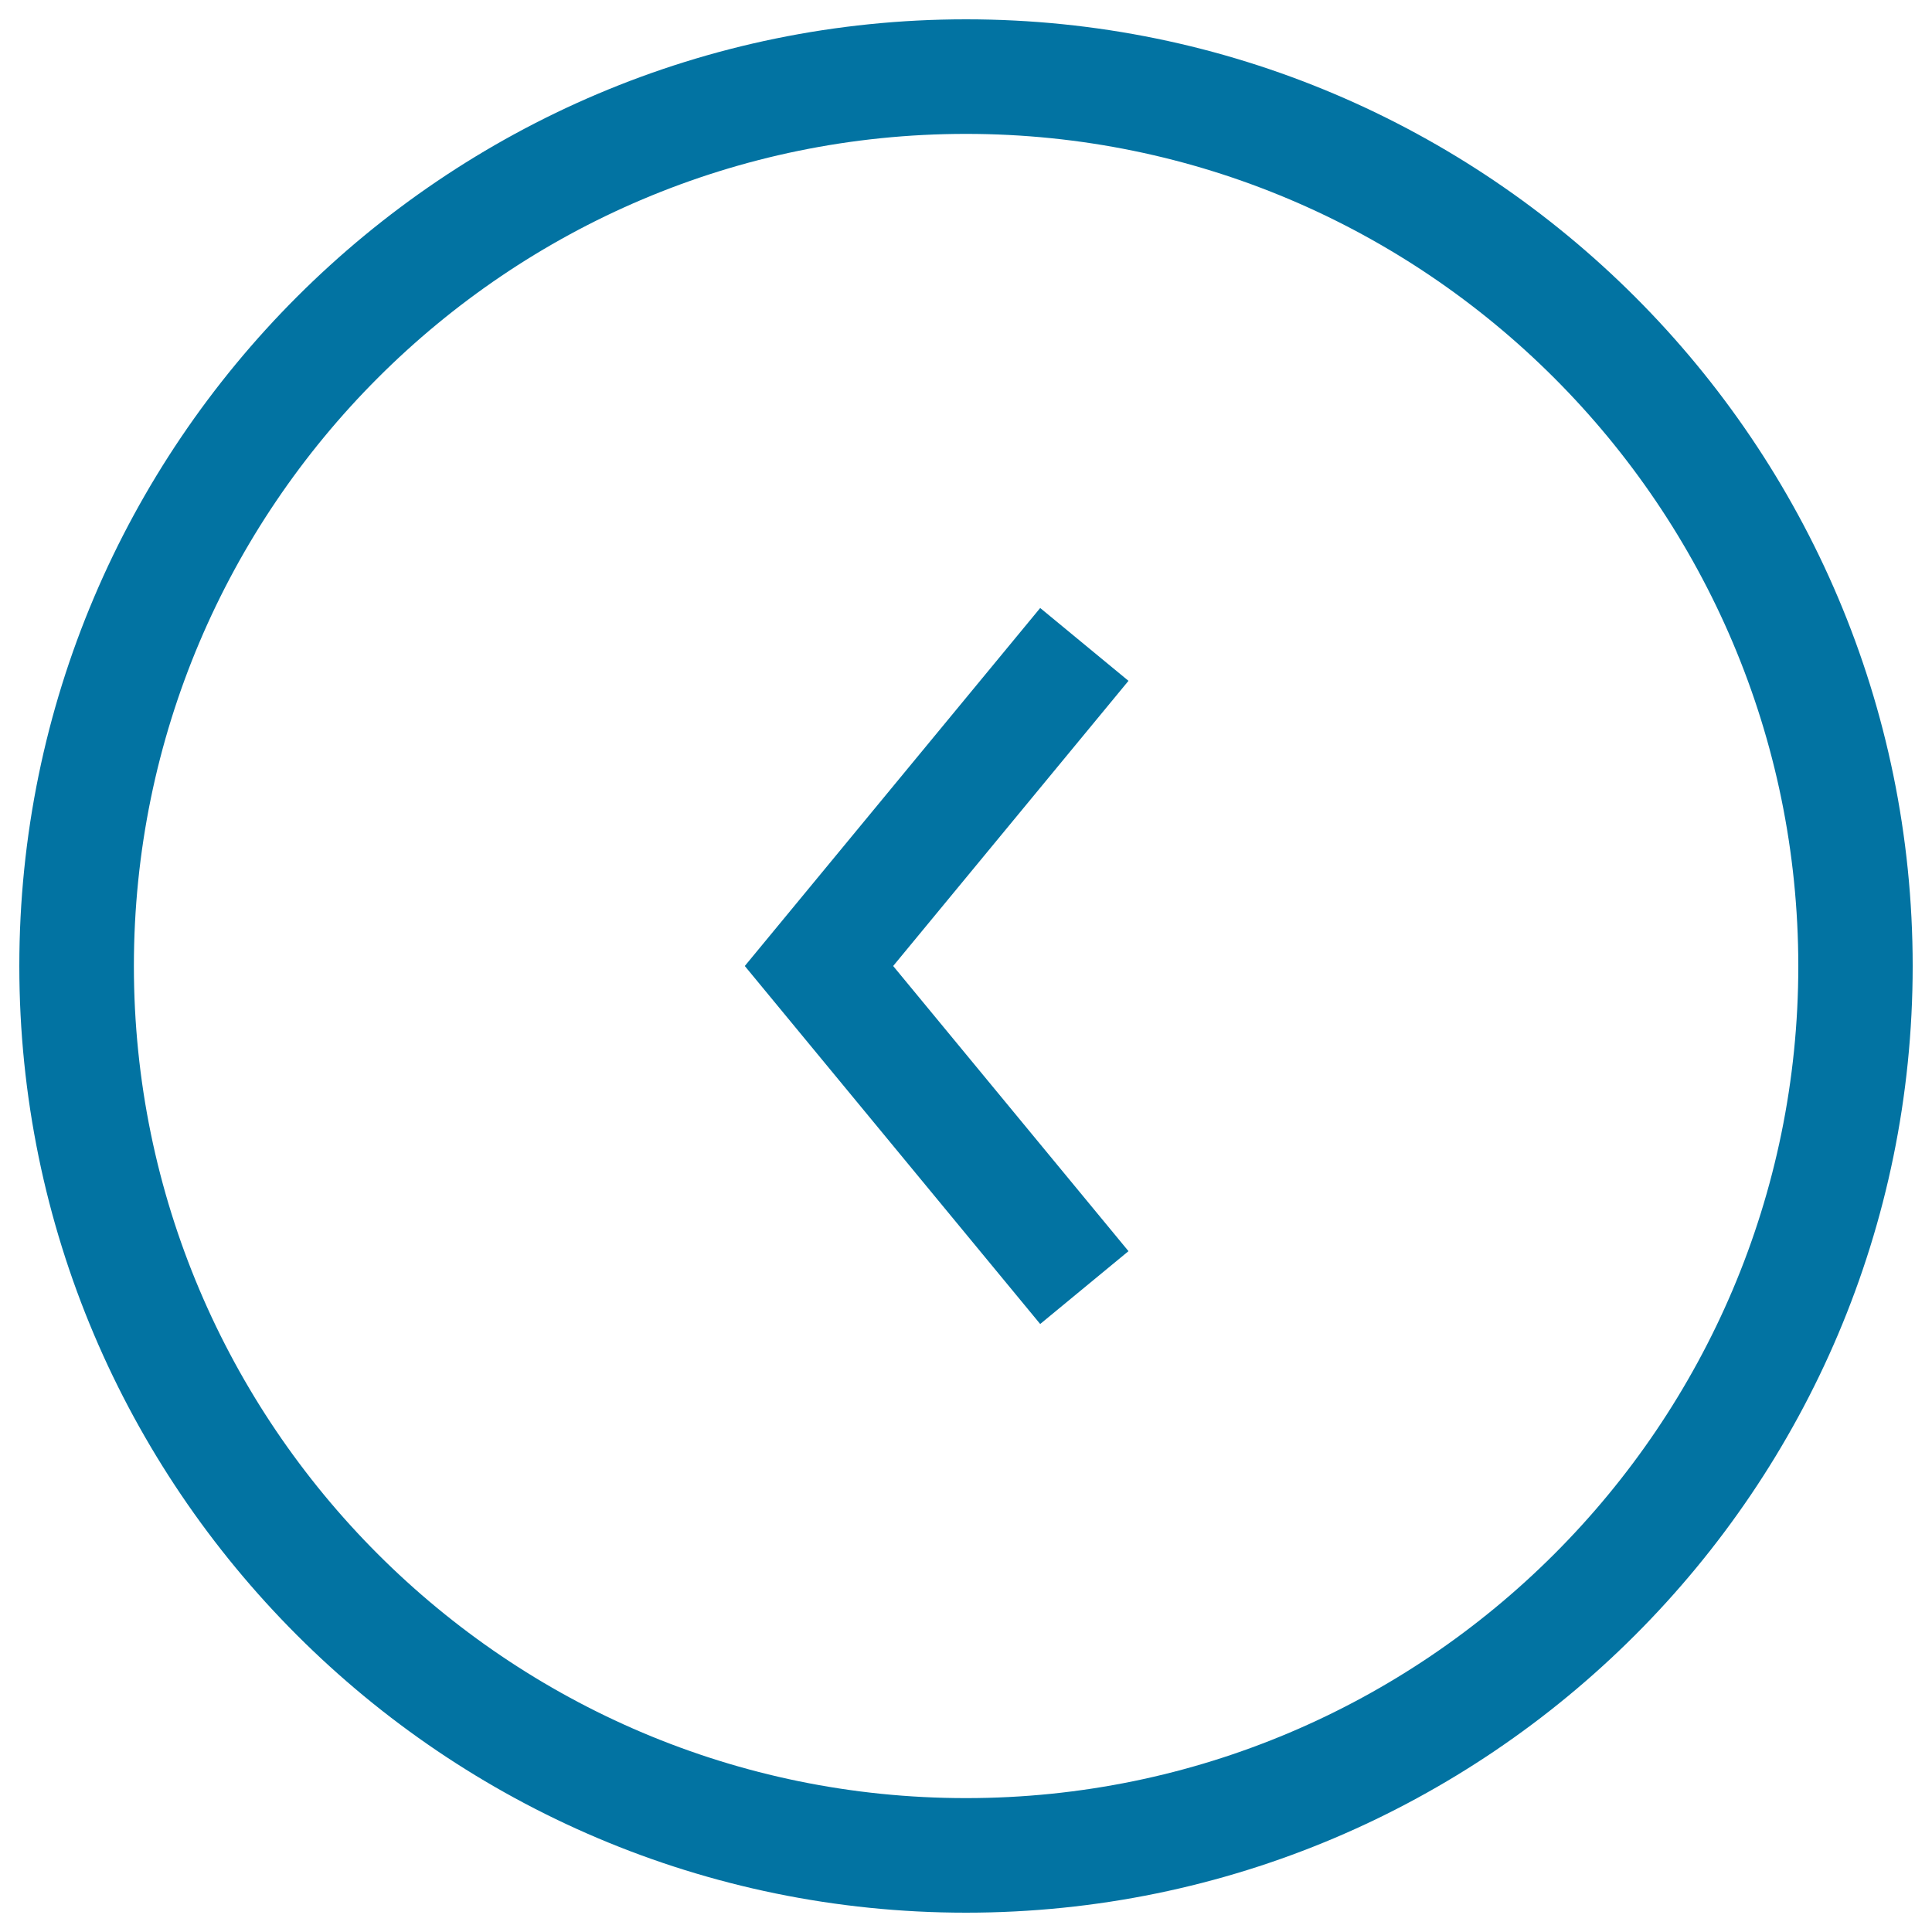
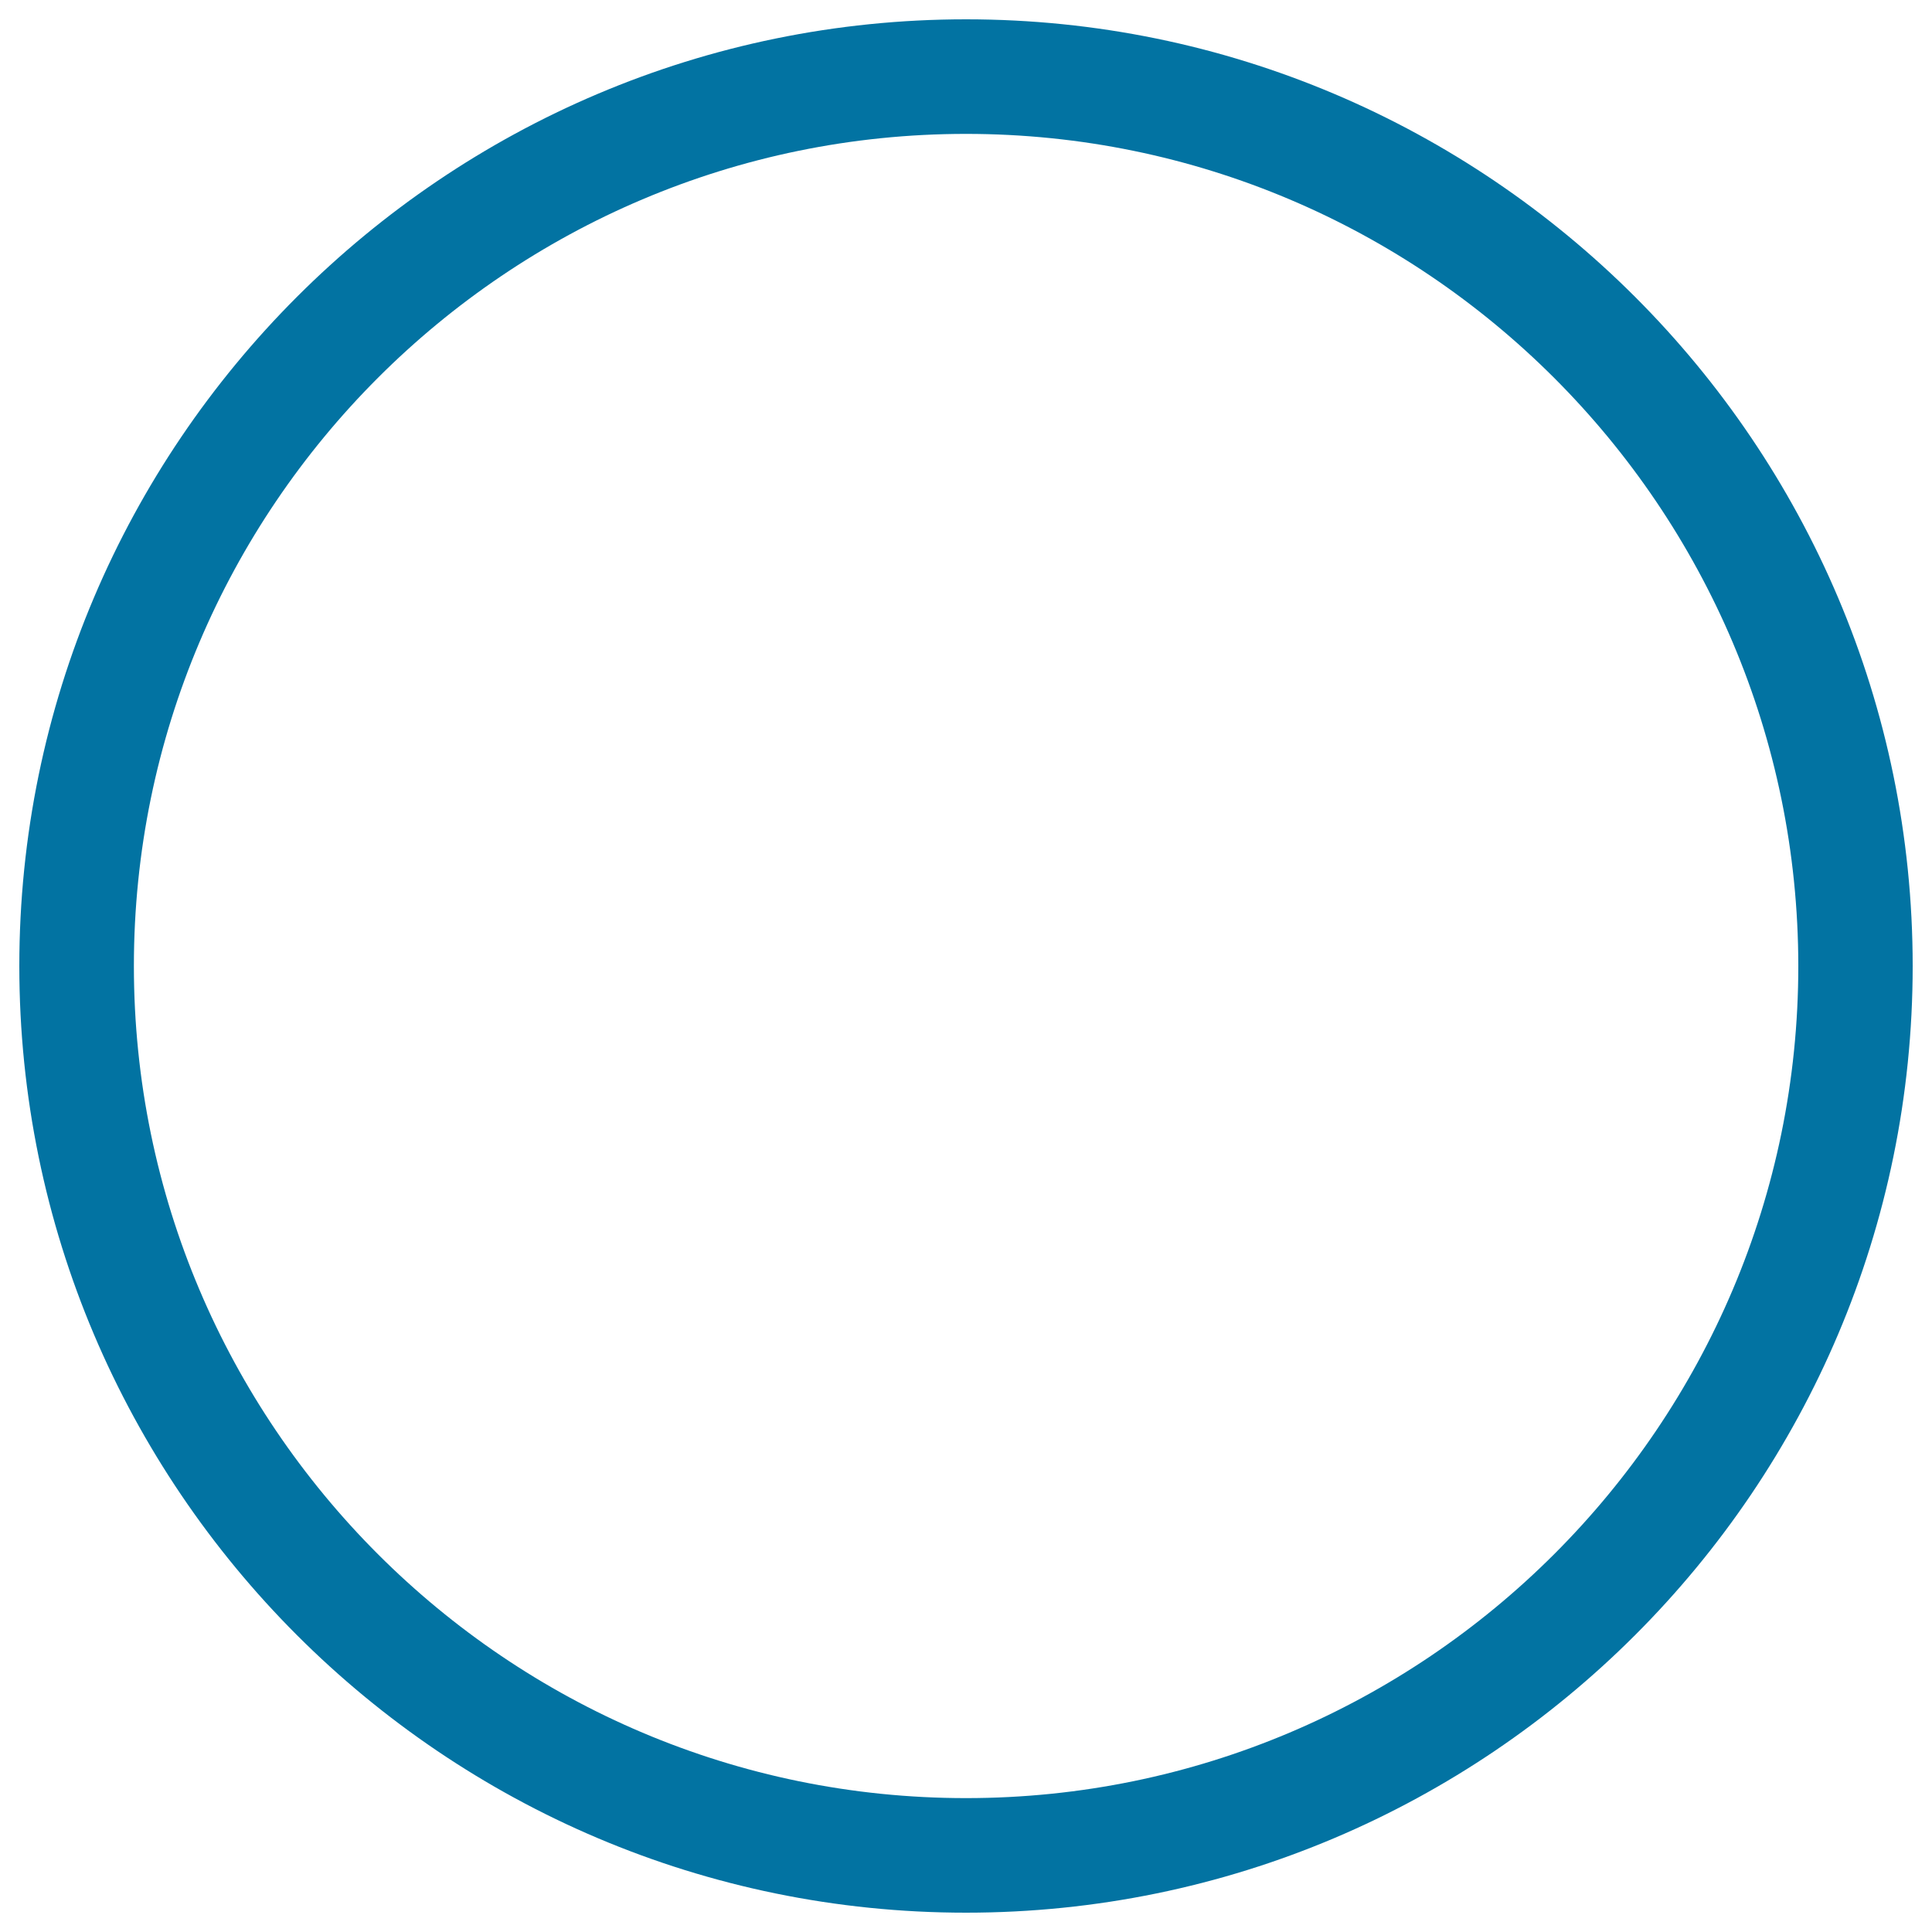
<svg xmlns="http://www.w3.org/2000/svg" viewBox="0 0 1000 1000" style="fill:#0273a2">
  <title>Back Button Circle SVG icon</title>
  <g>
    <g>
      <path d="M500,990C229.8,990,10,770.2,10,500C10,229.8,229.8,10,500,10c270.2,0,490,219.8,490,490C990,770.2,770.2,990,500,990z M500,69.3C262.5,69.3,69.3,262.5,69.3,500c0,237.5,193.2,430.7,430.7,430.7c237.5,0,430.8-193.2,430.8-430.7C930.7,262.5,737.5,69.3,500,69.3z" />
-       <polygon points="538.4,685.3 385.5,500 538.4,314.7 584.1,352.4 462.3,500 584.1,647.6 " />
    </g>
  </g>
</svg>